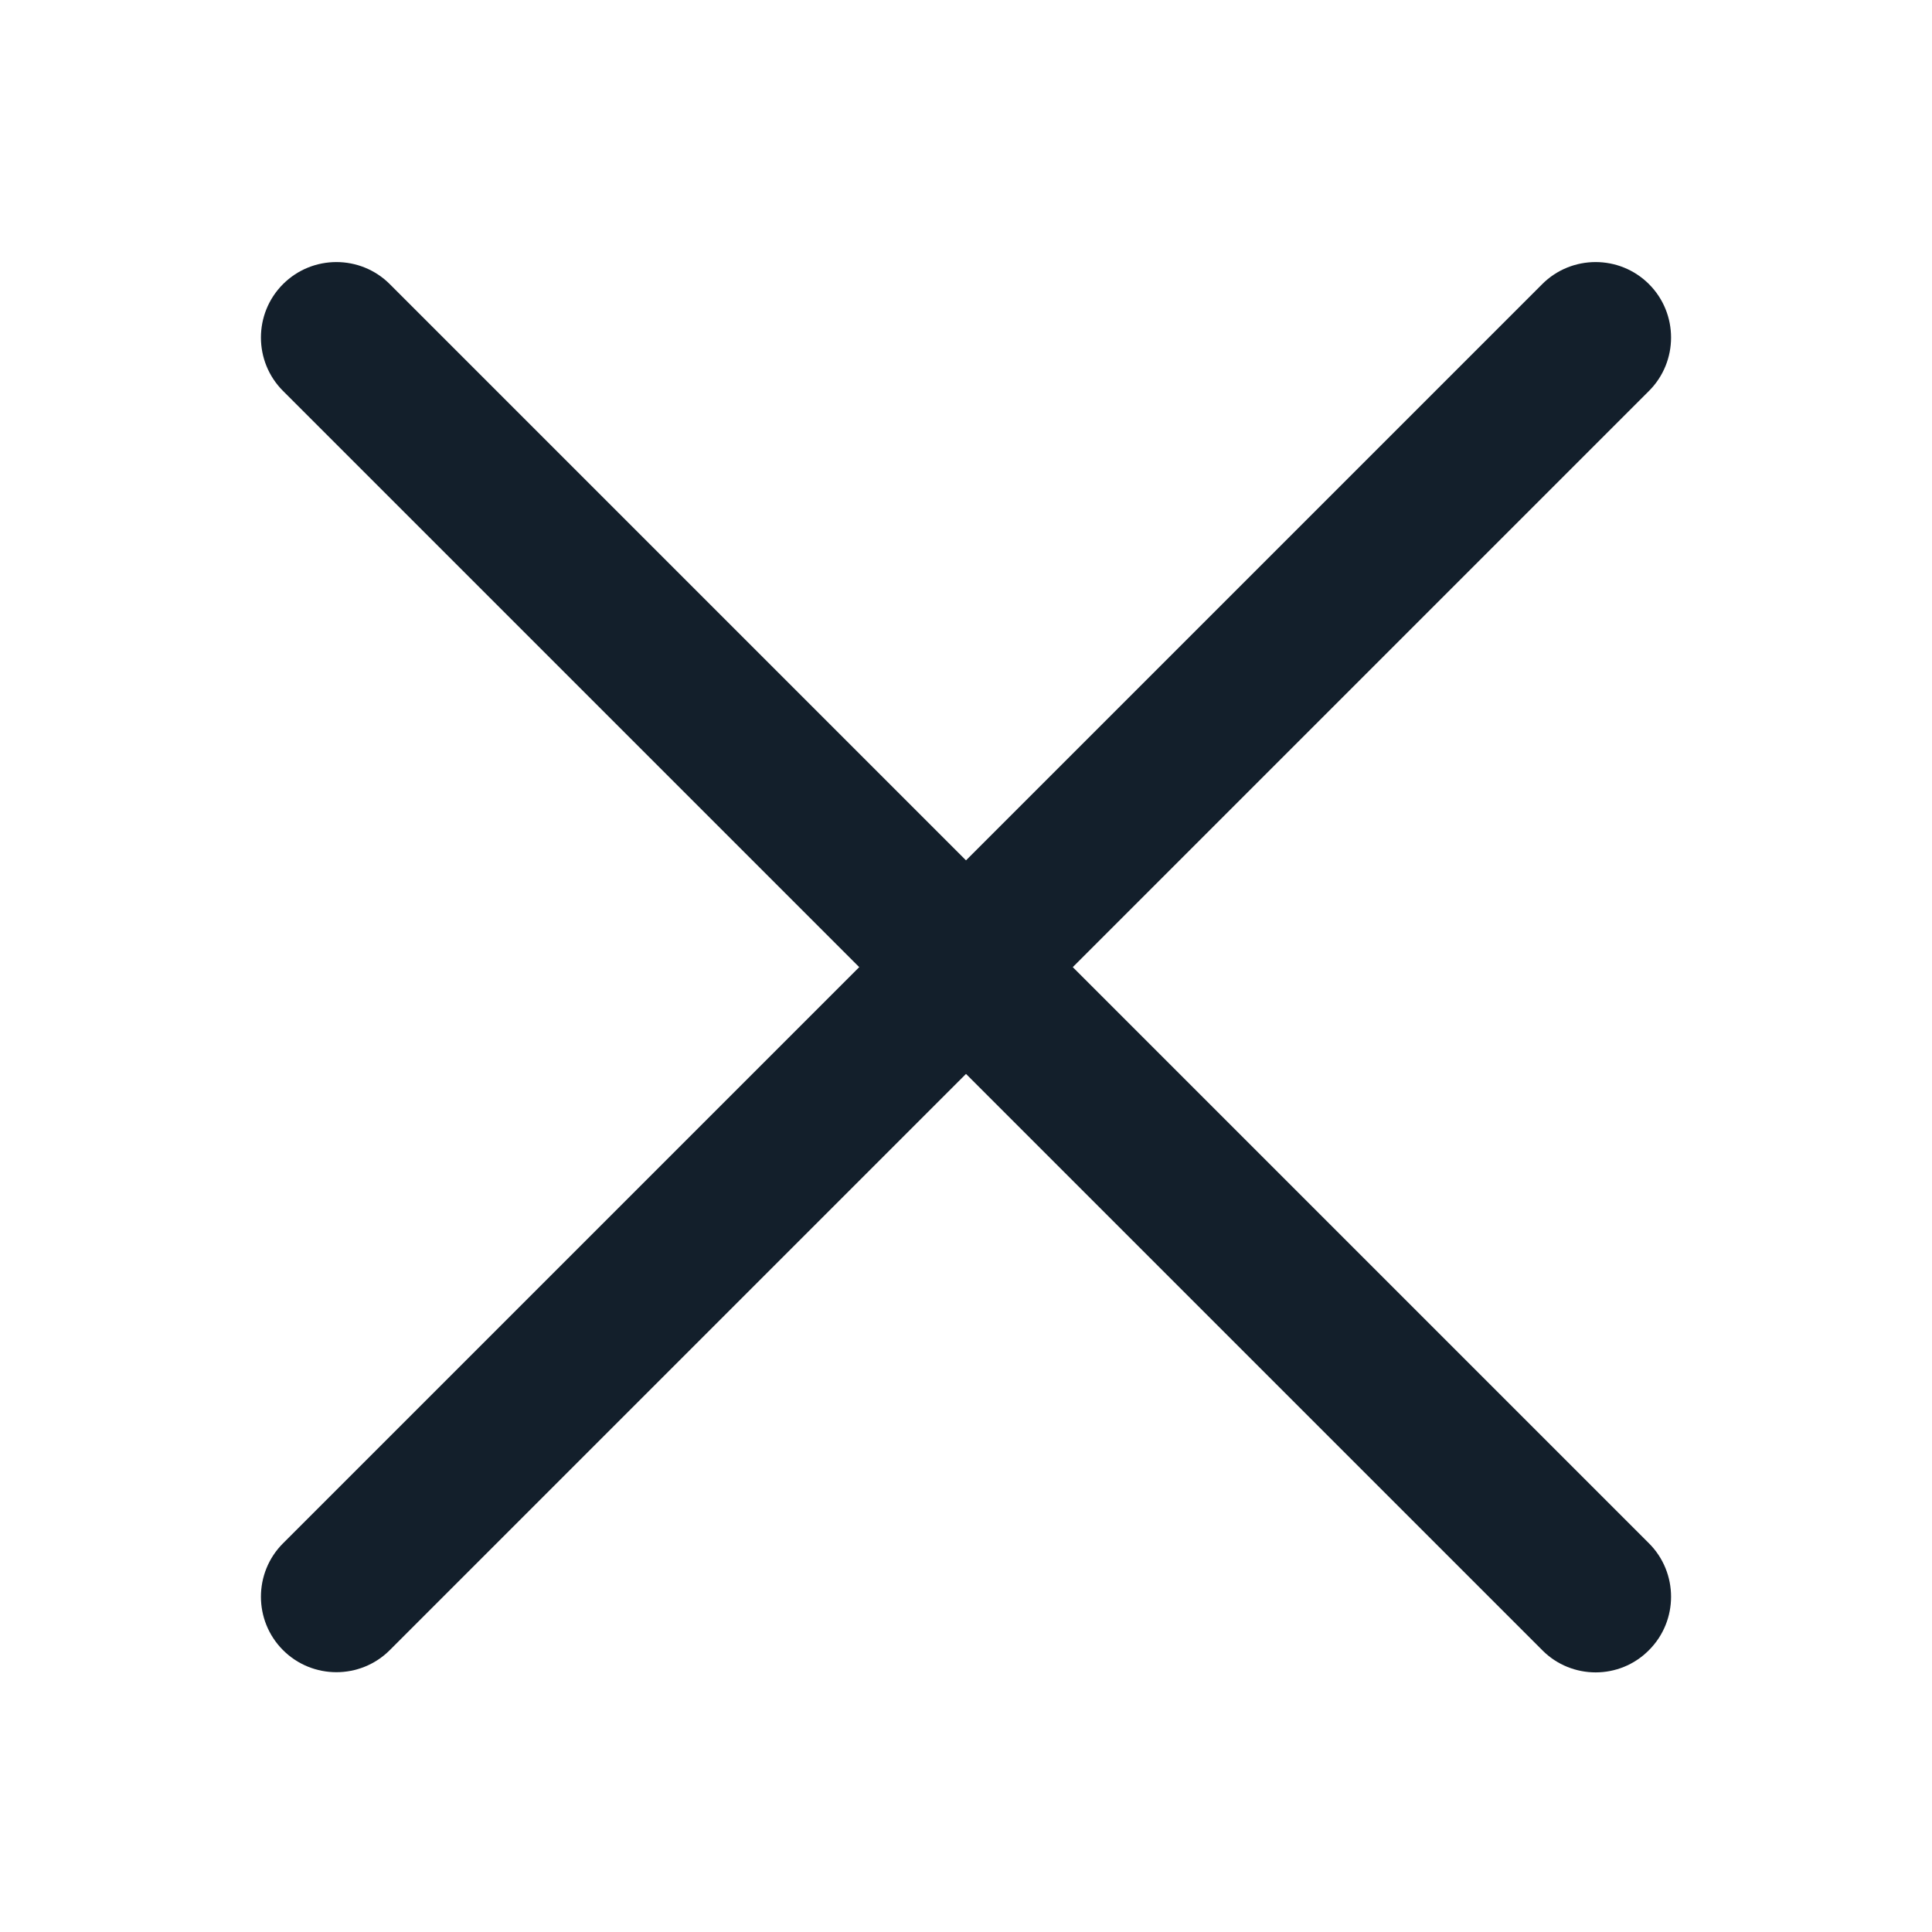
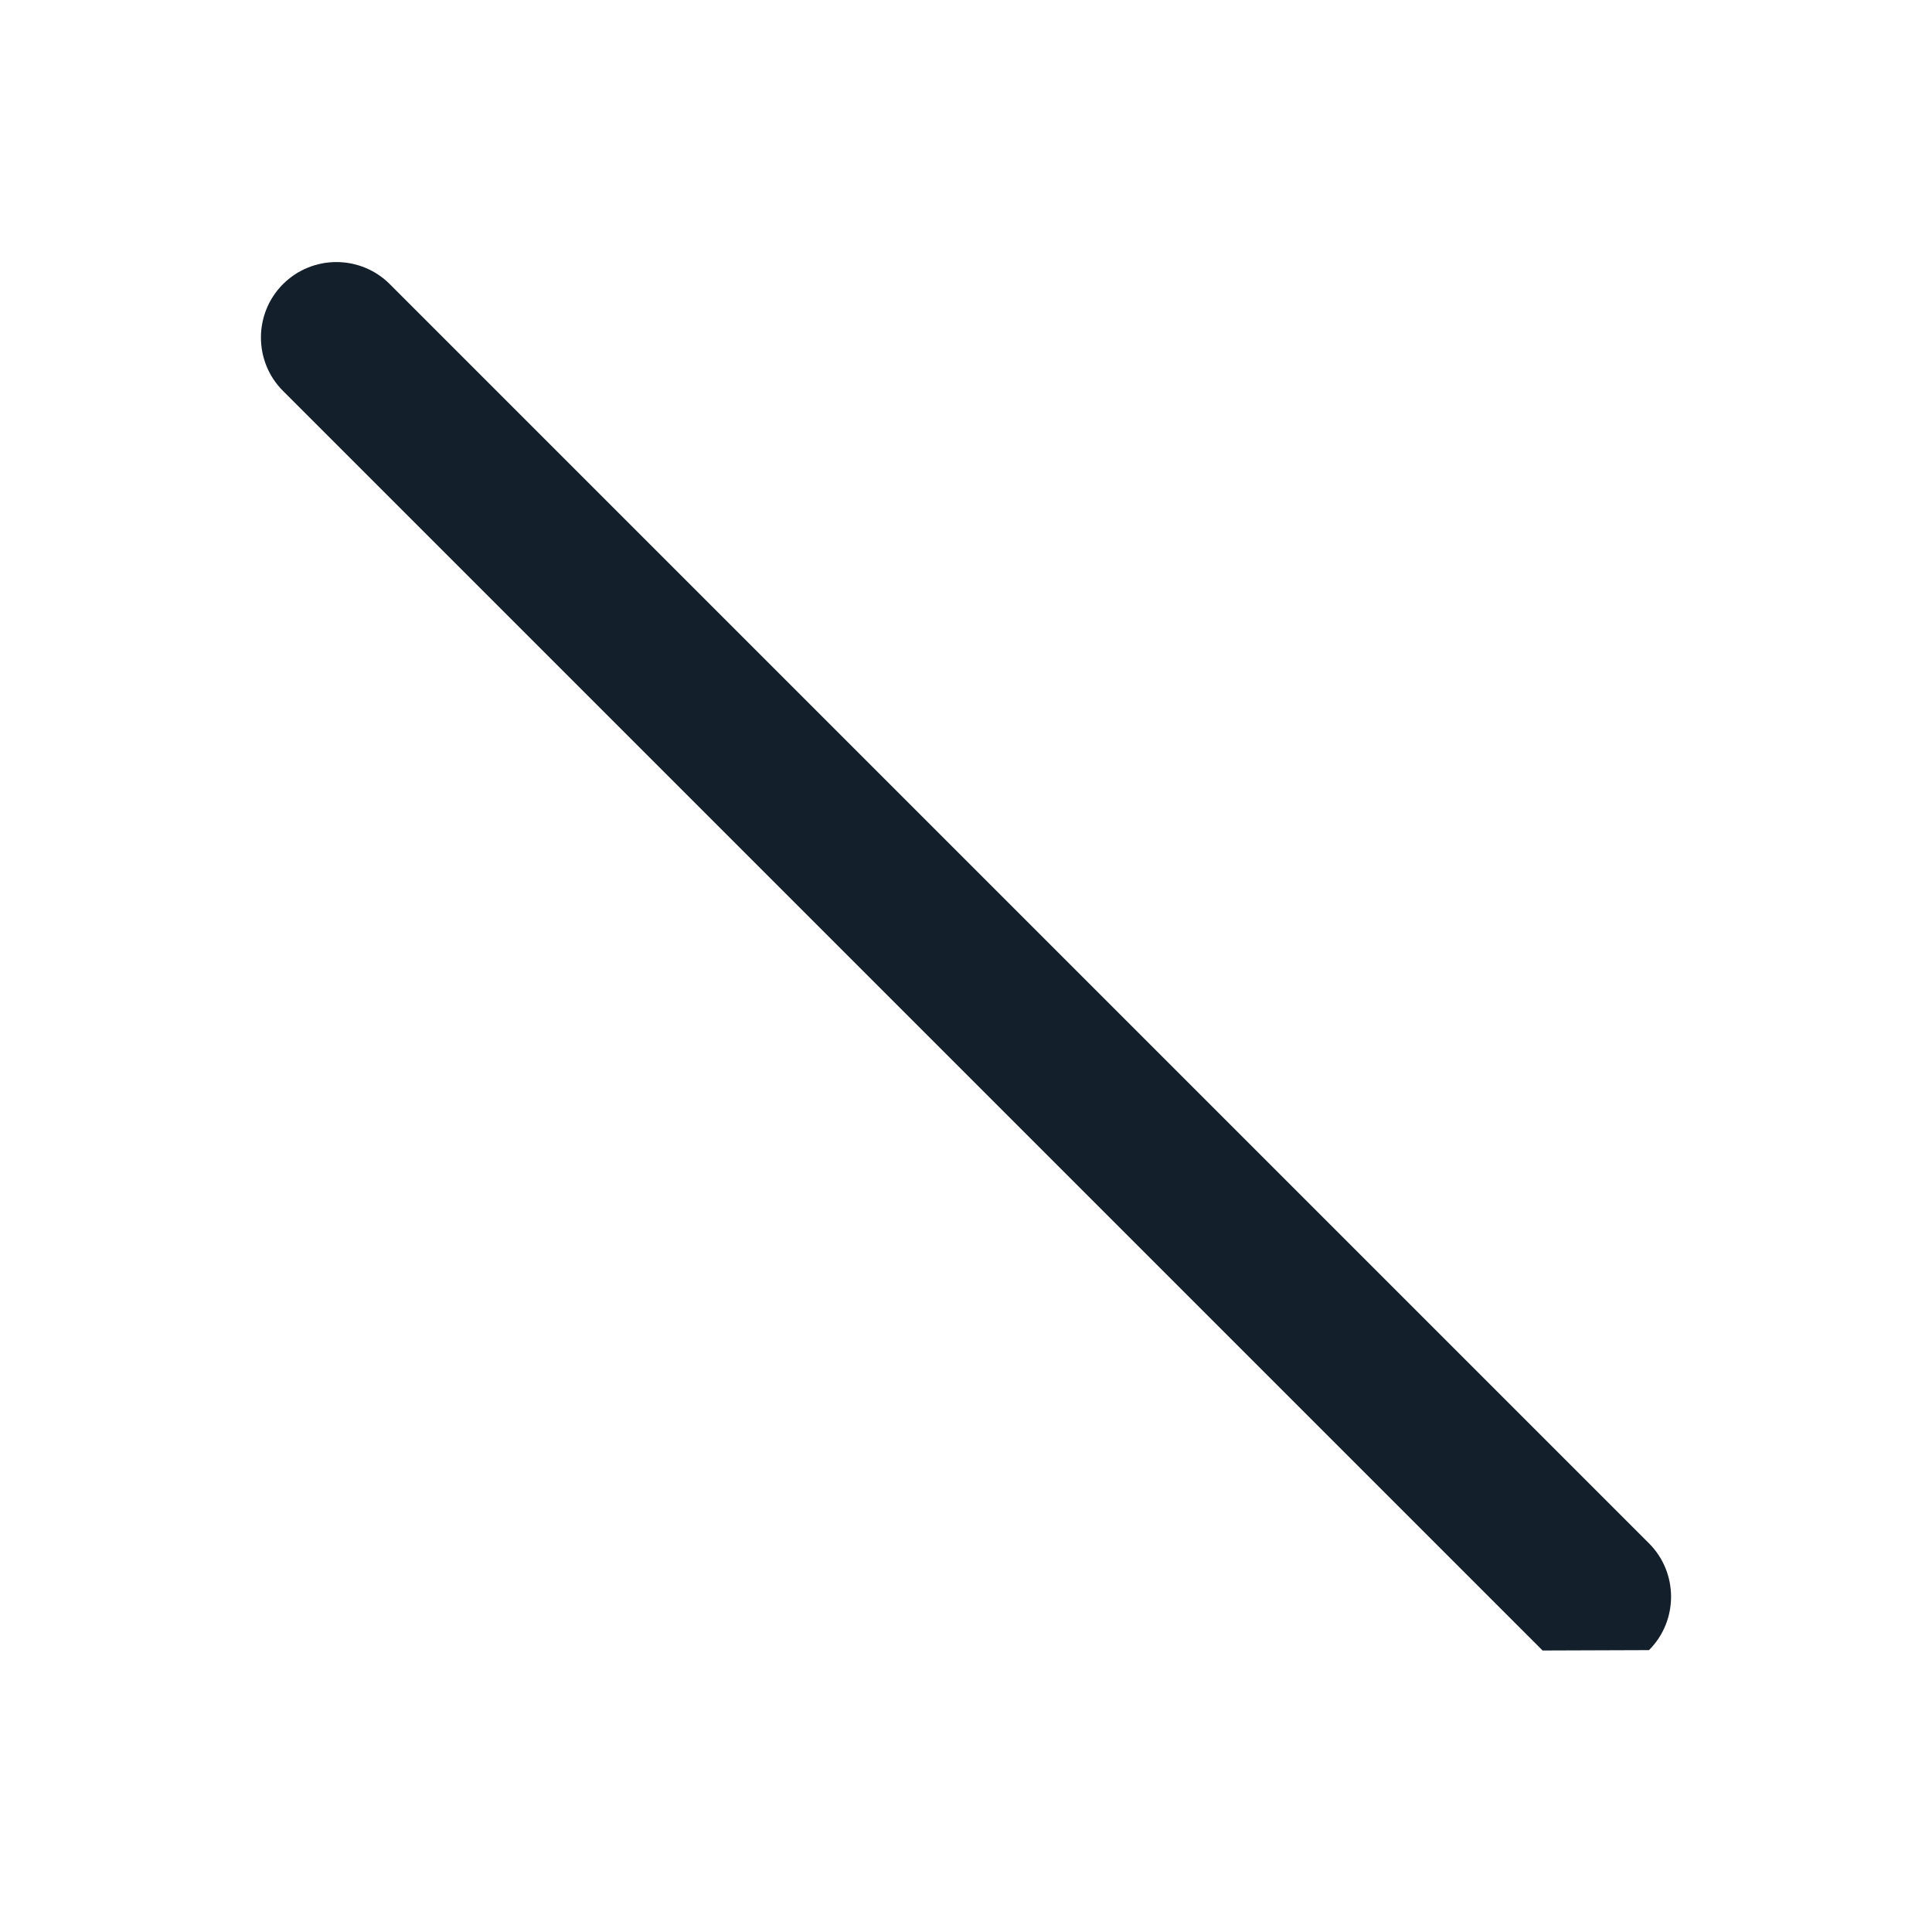
<svg xmlns="http://www.w3.org/2000/svg" version="1.1" id="Capa_1" x="0px" y="0px" width="512px" height="512px" viewBox="0 0 512 512" style="enable-background:new 0 0 512 512;" xml:space="preserve">
  <style type="text/css">
	.st0{fill:#131F2B;}
</style>
-   <path class="st0" d="M437,103.6L103.3,437.3c-7.8,7.8-20.5,7.8-28.3,0s-7.8-20.5,0-28.3L408.7,75.3c7.8-7.8,20.5-7.8,28.3,0  S444.8,95.8,437,103.6z" />
-   <path class="st0" d="M437,437.3c7.8-7.8,7.8-20.5,0-28.3L103.3,75.3c-7.8-7.8-20.5-7.8-28.3,0s-7.8,20.5,0,28.3l333.8,333.8  C416.5,445.1,429.2,445.2,437,437.3z" />
+   <path class="st0" d="M437,437.3c7.8-7.8,7.8-20.5,0-28.3L103.3,75.3c-7.8-7.8-20.5-7.8-28.3,0s-7.8,20.5,0,28.3l333.8,333.8  z" />
</svg>